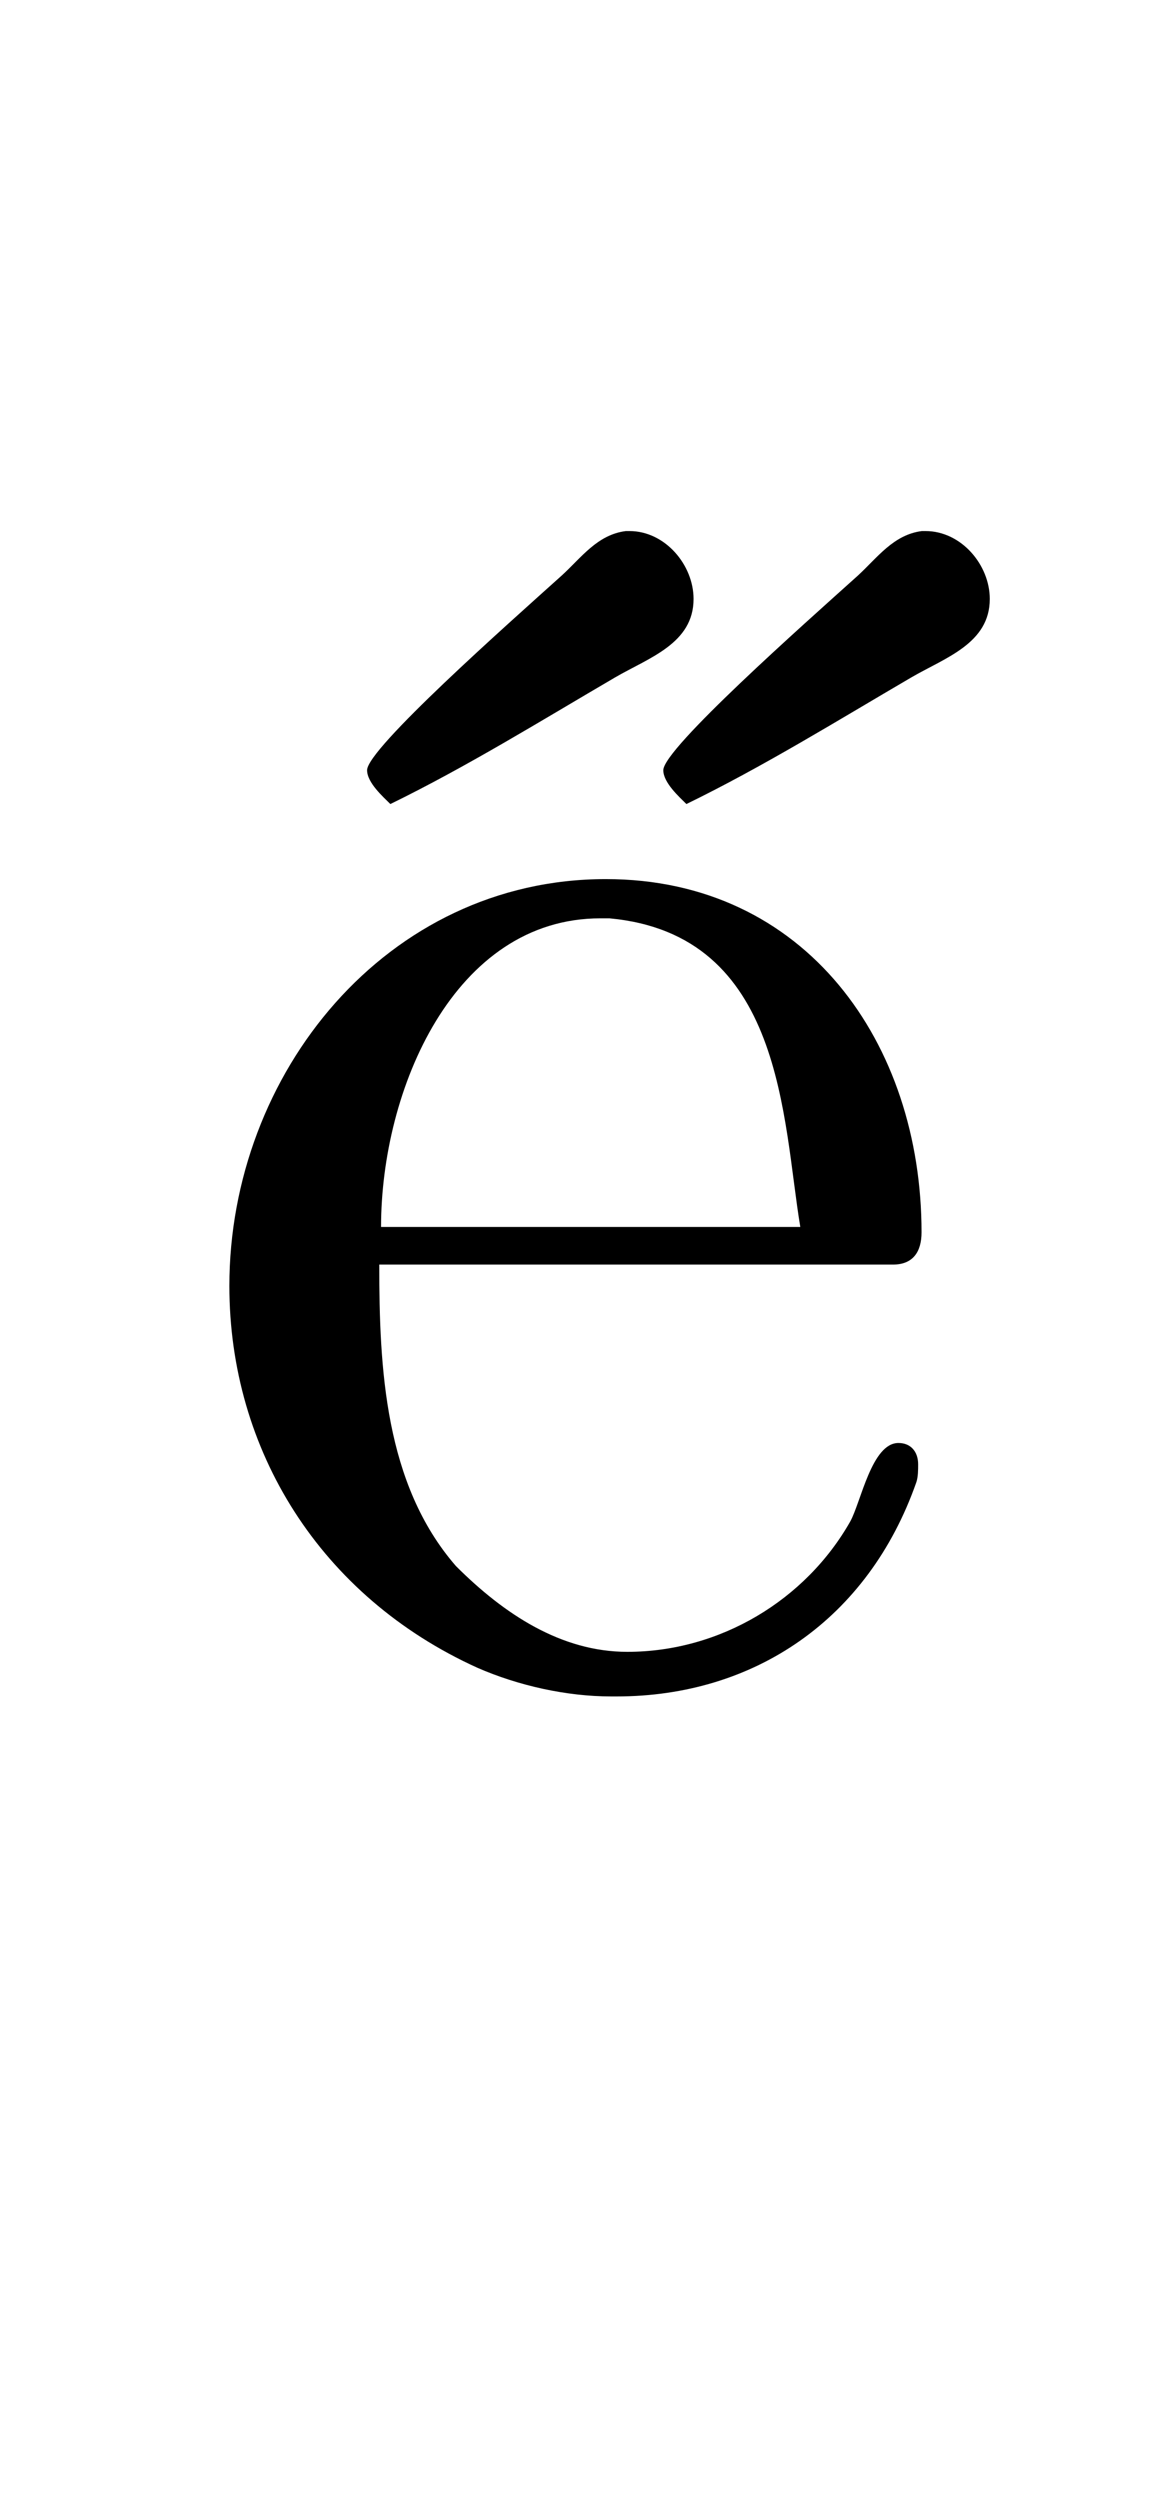
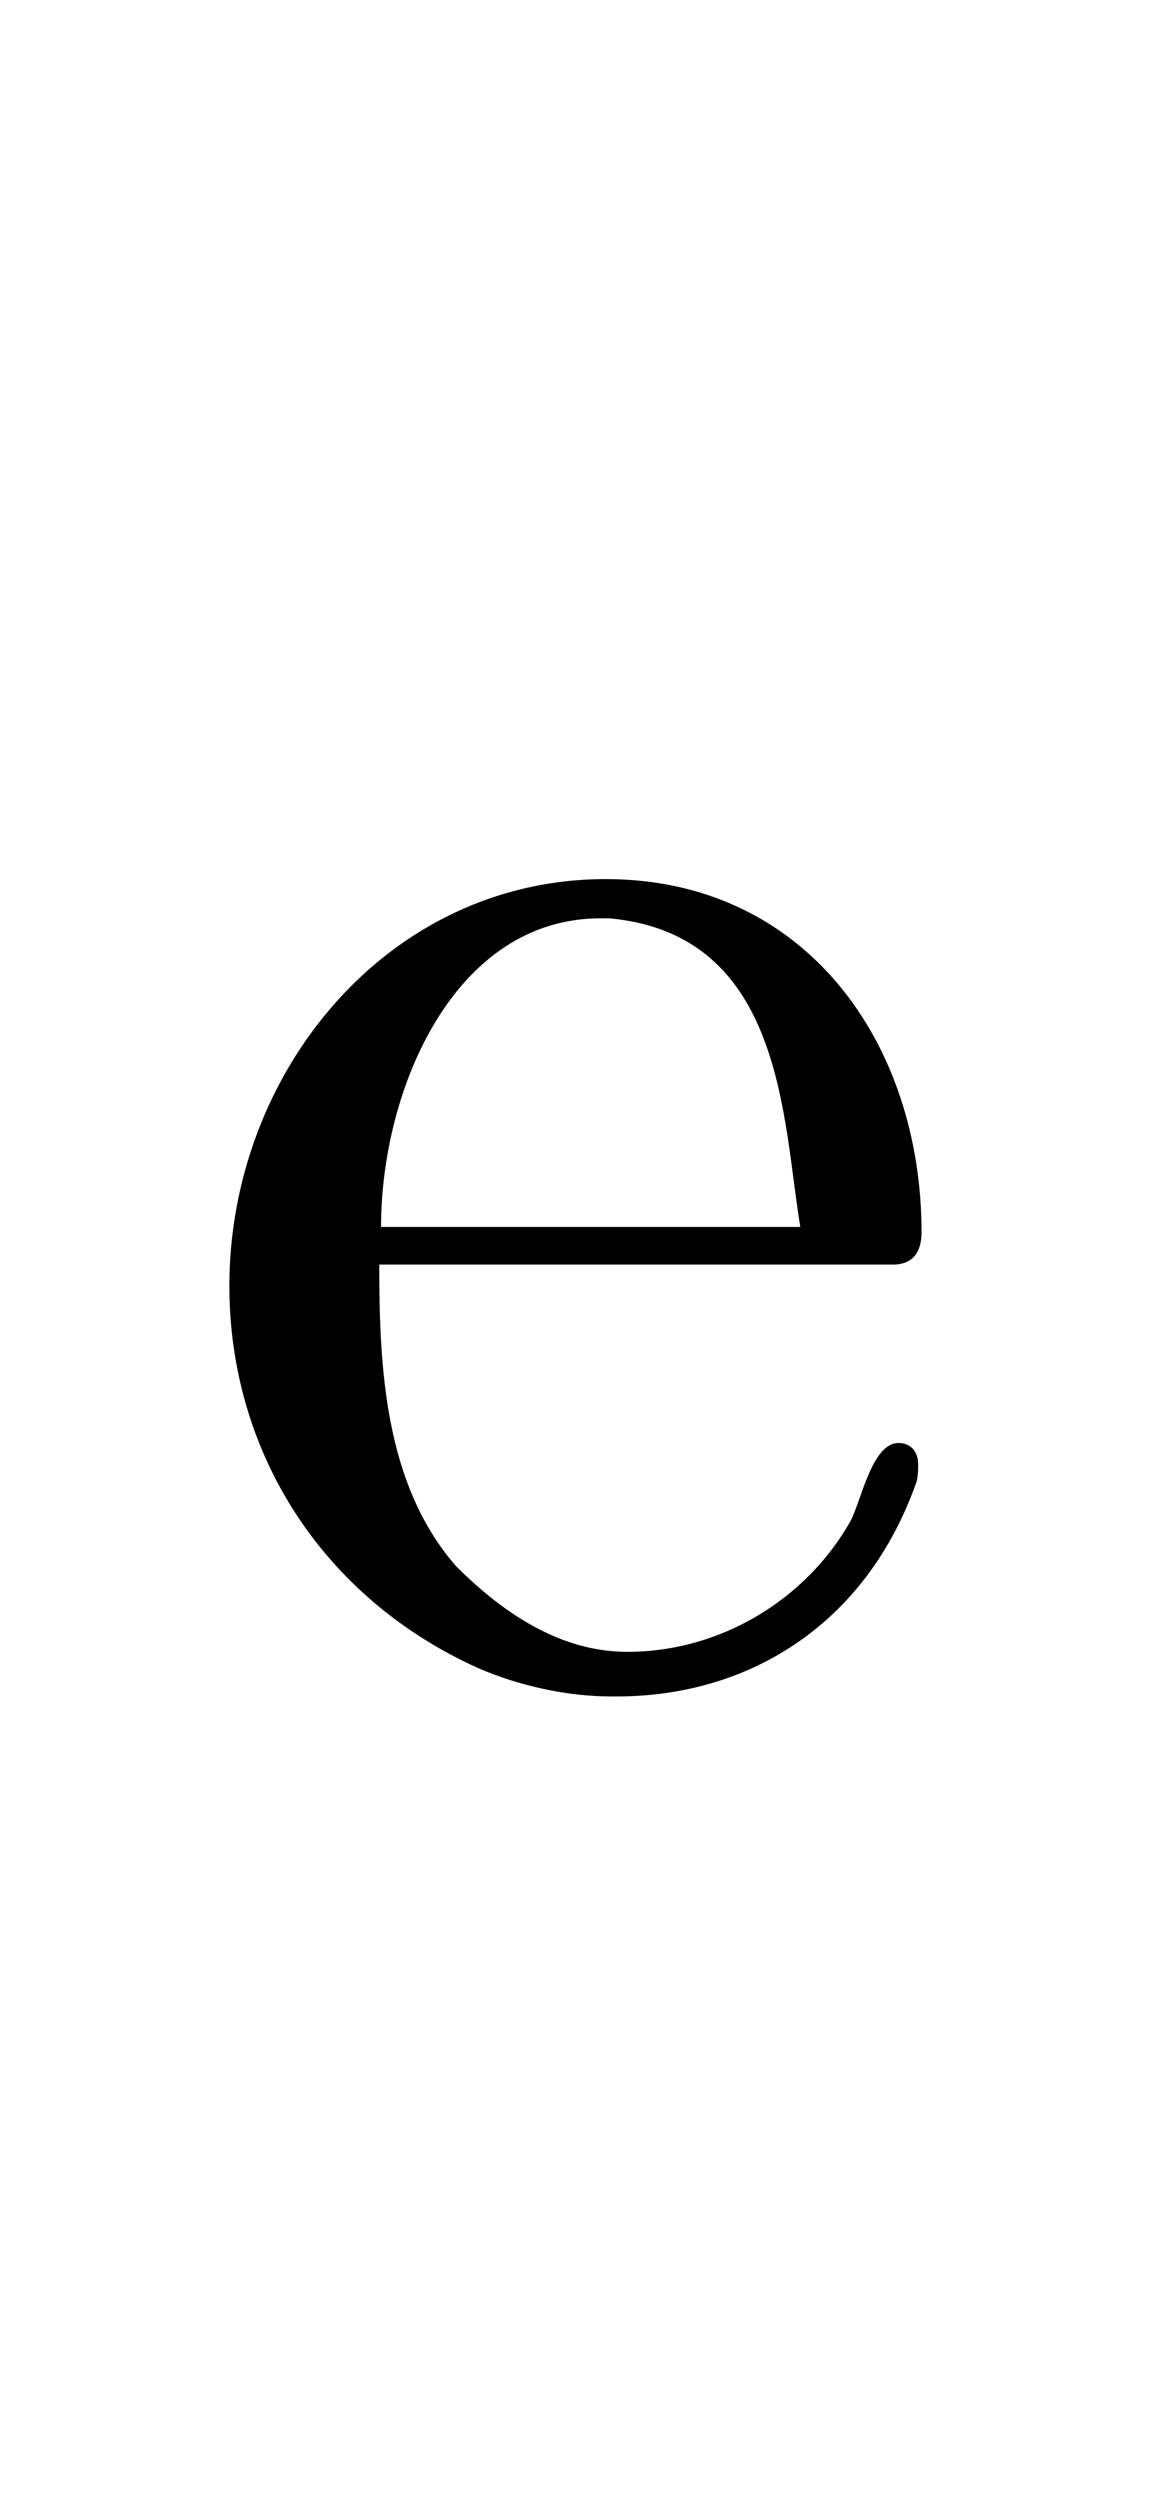
<svg xmlns="http://www.w3.org/2000/svg" xmlns:xlink="http://www.w3.org/1999/xlink" version="1.1" viewBox="-165.1 -165.1 14.737 32">
  <title>\H{e}</title>
  <desc Packages="" CommandUnicode="U+0065,U+030B" UnicodePackages="[utf8]{inputenc}" />
  <defs>
-     <path id="g0-5" d="M1.455-4.882C1.883-5.091 2.301-5.35 2.71-5.589C2.899-5.699 3.148-5.778 3.148-6.027C3.148-6.217 2.989-6.406 2.79-6.406H2.77C2.61-6.386 2.521-6.257 2.411-6.157C2.112-5.888 1.325-5.191 1.325-5.071C1.325-5.001 1.415-4.922 1.455-4.882ZM3.108-4.882C3.537-5.091 3.955-5.35 4.364-5.589C4.553-5.699 4.802-5.778 4.802-6.027C4.802-6.217 4.643-6.406 4.443-6.406H4.423C4.264-6.386 4.174-6.257 4.065-6.157C3.766-5.888 2.979-5.191 2.979-5.071C2.979-5.001 3.068-4.922 3.108-4.882Z" />
    <path id="g0-101" d="M1.116-2.311H3.985C4.095-2.311 4.144-2.381 4.144-2.491C4.144-3.547 3.497-4.463 2.381-4.463C1.156-4.463 .279-3.377 .279-2.192C.279-1.275 .787-.458 1.664-.06C1.893 .04 2.162 .1 2.411 .1H2.441C3.208 .1 3.846-.329 4.115-1.096C4.125-1.126 4.125-1.166 4.125-1.196C4.125-1.265 4.085-1.315 4.015-1.315C3.866-1.315 3.806-.986 3.746-.877C3.497-.438 3.019-.149 2.501-.149C2.132-.149 1.813-.359 1.544-.628C1.146-1.086 1.116-1.733 1.116-2.311ZM1.126-2.521C1.126-3.288 1.534-4.244 2.351-4.244H2.401C3.377-4.154 3.367-3.118 3.467-2.521H1.126Z" />
  </defs>
  <g id="page1" transform="scale(2.293)">
    <use x="-71.277" y="-62.631" xlink:href="#g0-5" />
    <use x="-71" y="-62.631" xlink:href="#g0-101" />
  </g>
</svg>